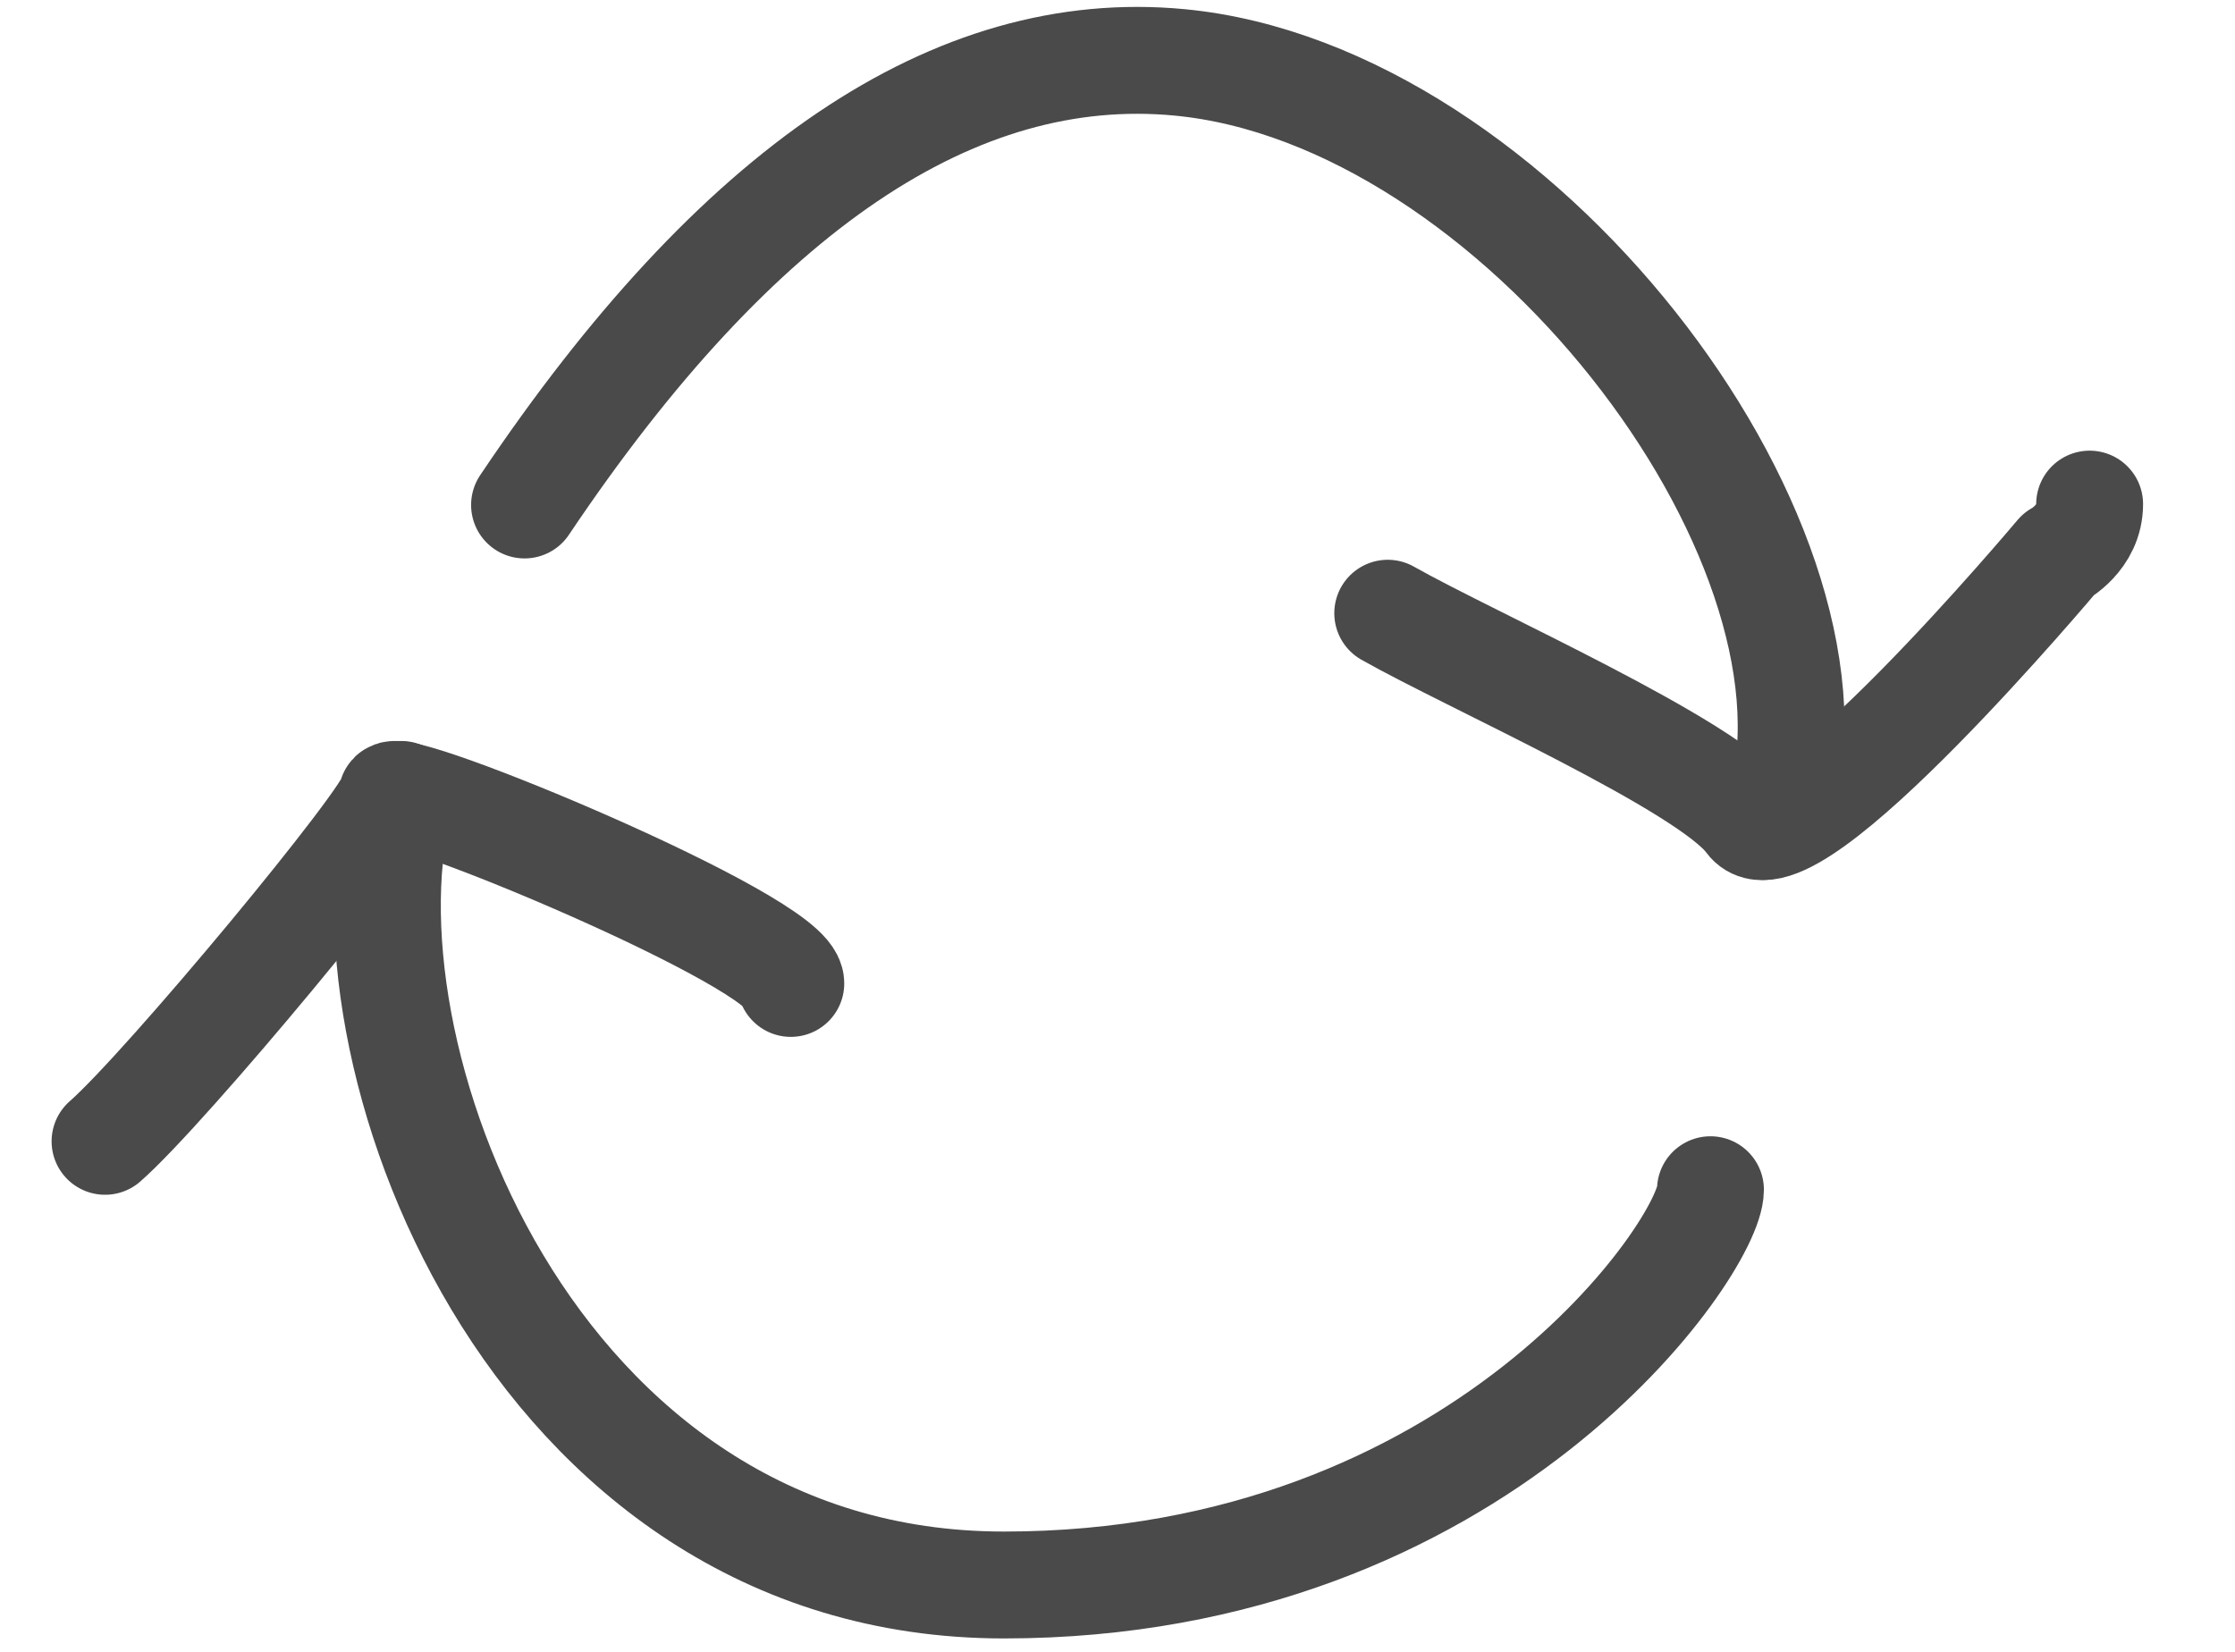
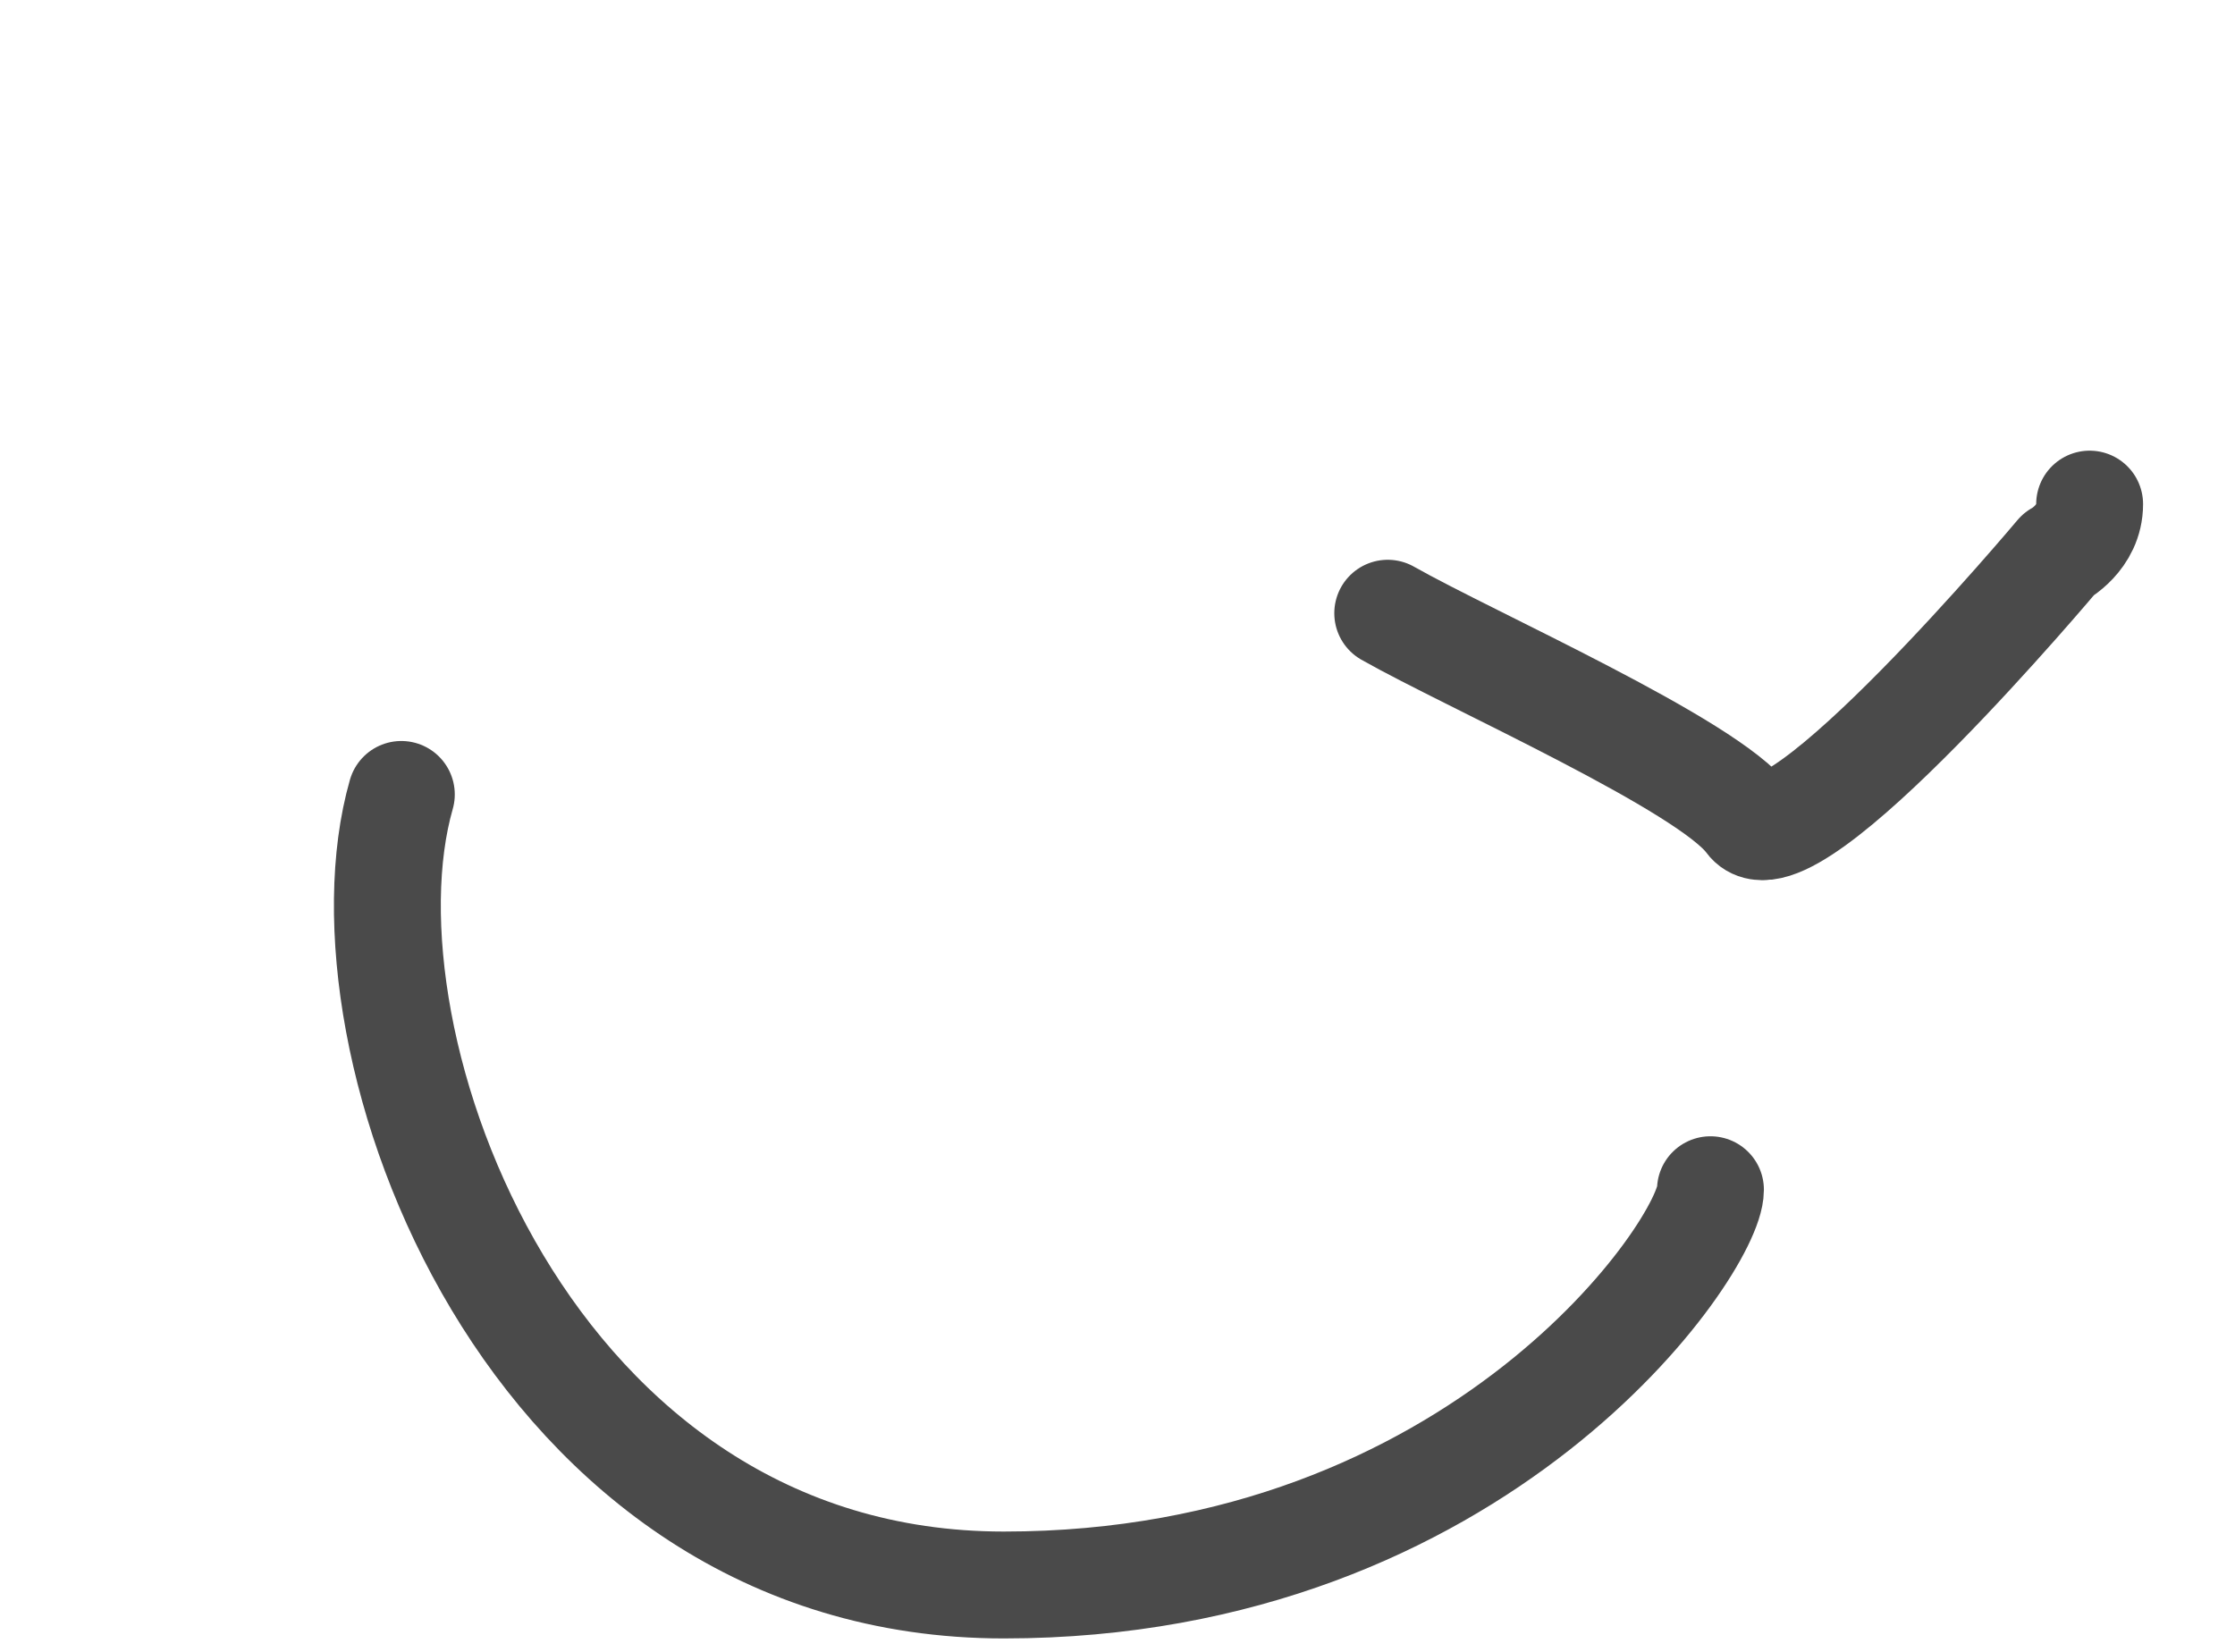
<svg xmlns="http://www.w3.org/2000/svg" width="23" height="17" viewBox="0 0 23 17" fill="none">
-   <path d="M5.398 5.197C7.583 1.94 9.83 0.422 12.139 0.642C15.603 0.972 19.059 5.518 18.336 8.259" stroke="#4A4A4A" stroke-width="1.1" stroke-linecap="round" stroke-linejoin="round" />
  <path d="M4.13 8.176C3.404 10.714 5.422 16.312 10.33 16.312C15.239 16.312 17.602 12.818 17.602 12.244" stroke="#4A4A4A" stroke-width="1.1" stroke-linecap="round" stroke-linejoin="round" />
-   <path d="M1.081 11.746C1.699 11.207 4.032 8.395 4.032 8.192C4.032 7.99 8.138 9.693 8.138 10.121" stroke="#4A4A4A" stroke-width="1.1" stroke-linecap="round" stroke-linejoin="round" />
  <path d="M14.281 6.311C15.126 6.791 17.584 7.876 17.998 8.443C18.411 9.01 21.182 5.707 21.182 5.707C21.182 5.707 21.504 5.539 21.504 5.188" stroke="#4A4A4A" stroke-width="1.1" stroke-linecap="round" stroke-linejoin="round" />
</svg>